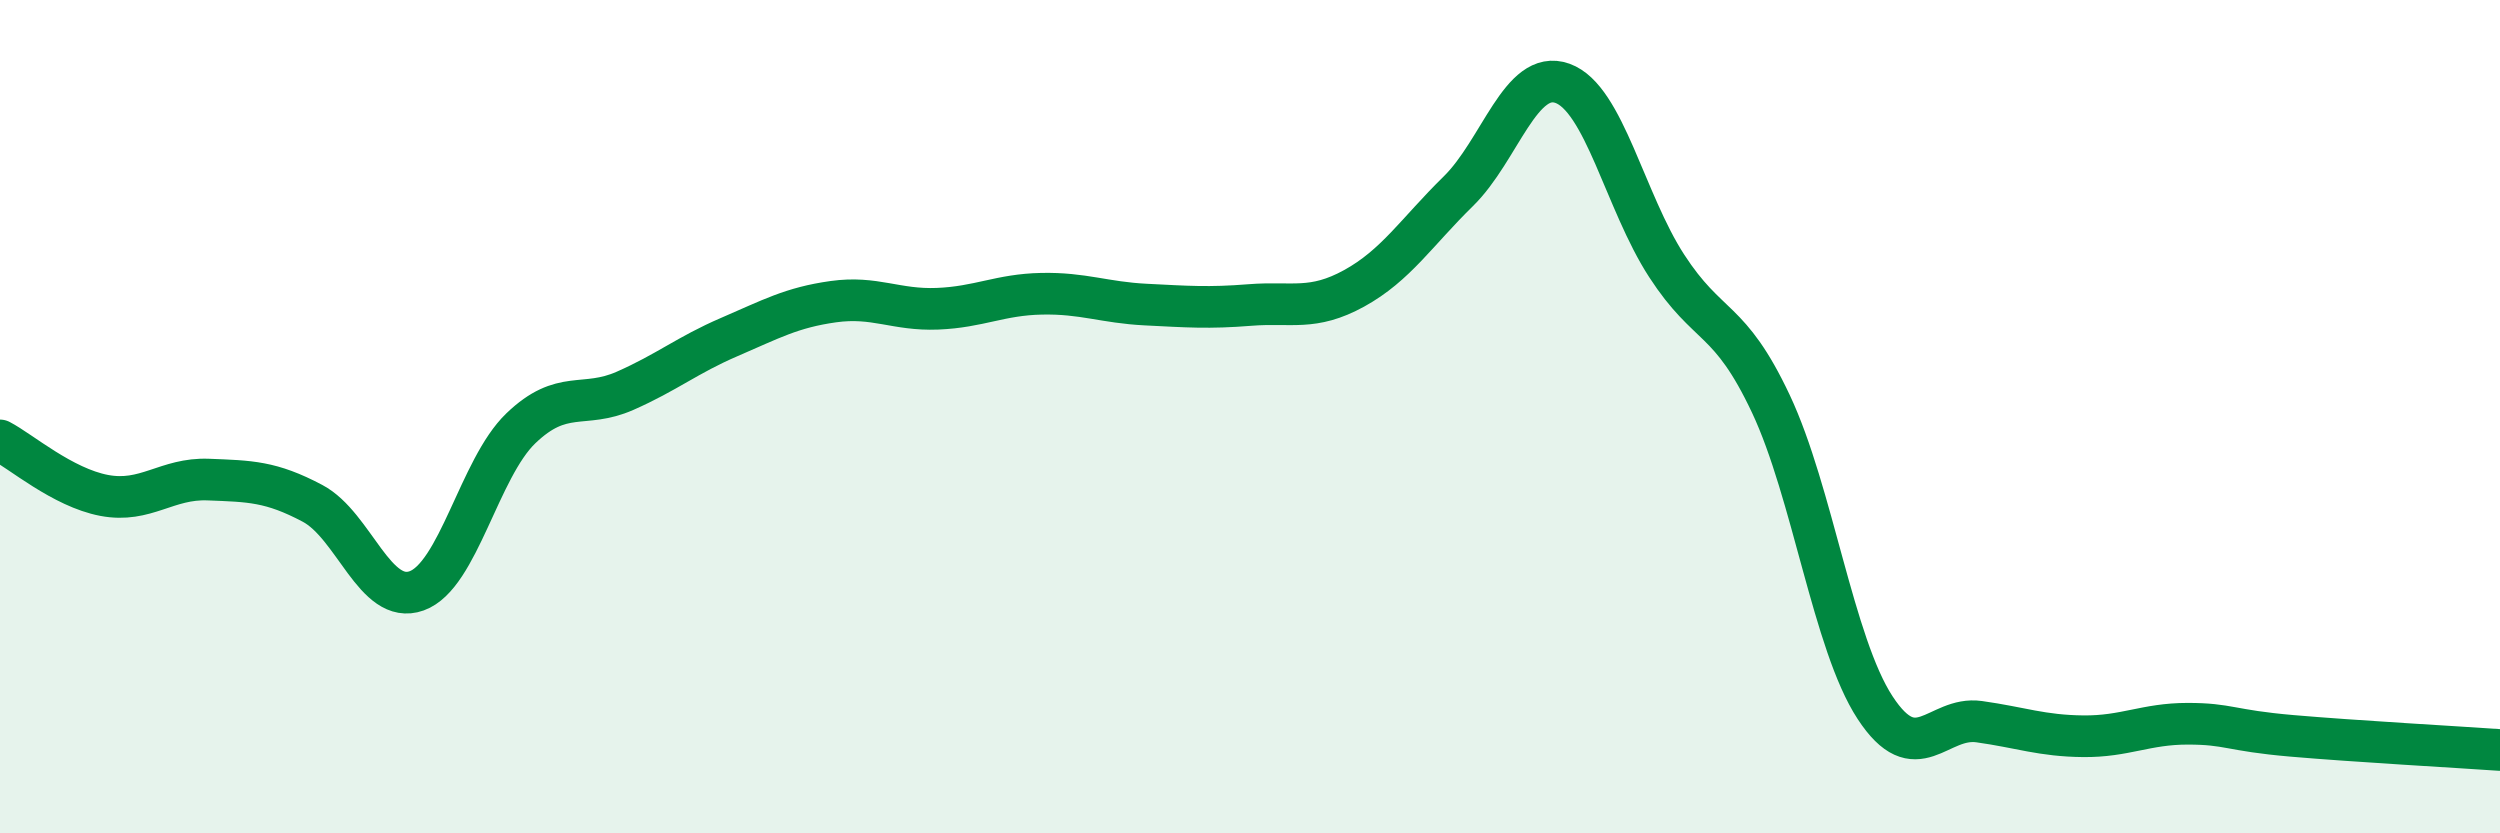
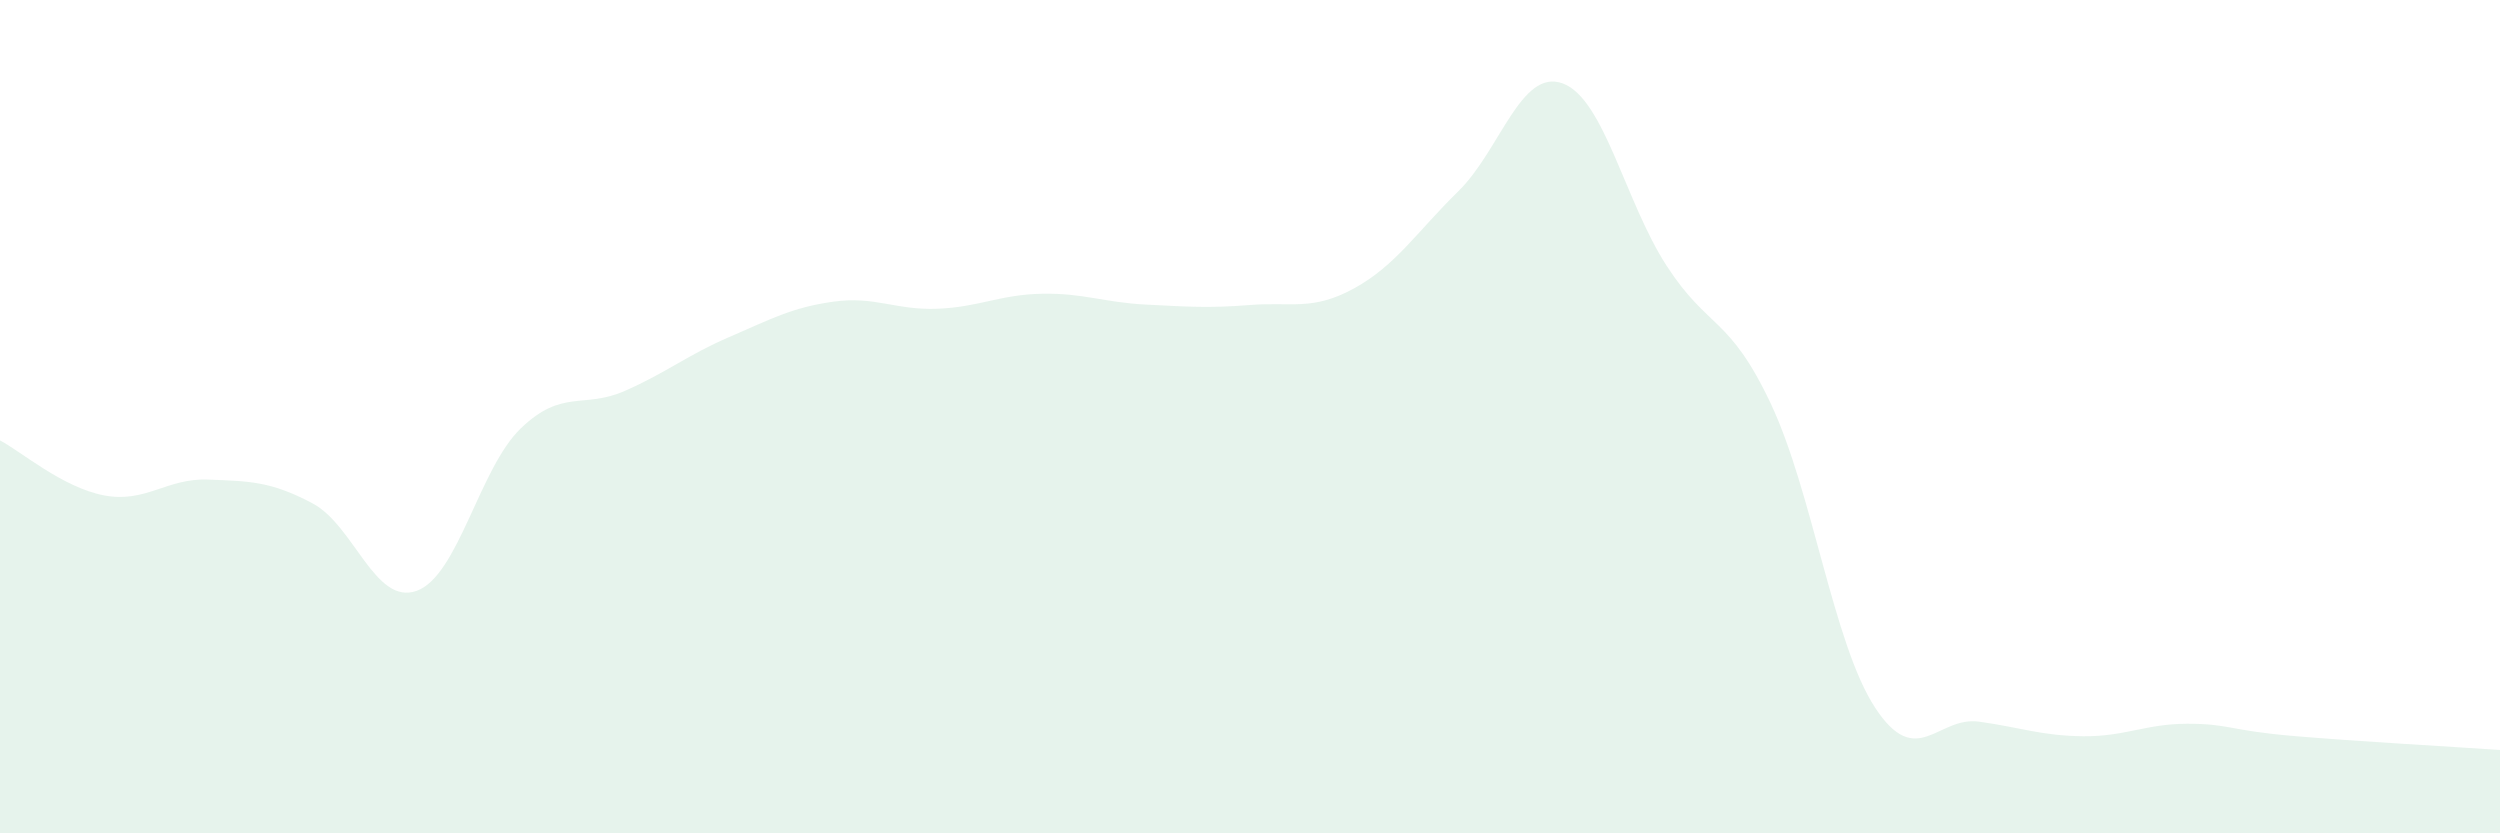
<svg xmlns="http://www.w3.org/2000/svg" width="60" height="20" viewBox="0 0 60 20">
  <path d="M 0,10.57 C 0.5,10.83 1.5,11.7 2.5,11.89 C 3.5,12.08 4,11.47 5,11.51 C 6,11.55 6.5,11.55 7.5,12.08 C 8.5,12.61 9,14.54 10,14.18 C 11,13.82 11.5,11.24 12.5,10.28 C 13.5,9.32 14,9.82 15,9.38 C 16,8.94 16.5,8.52 17.5,8.09 C 18.5,7.66 19,7.38 20,7.24 C 21,7.1 21.5,7.45 22.5,7.41 C 23.5,7.37 24,7.07 25,7.05 C 26,7.03 26.5,7.26 27.5,7.31 C 28.5,7.36 29,7.4 30,7.32 C 31,7.24 31.5,7.47 32.5,6.92 C 33.5,6.37 34,5.57 35,4.59 C 36,3.61 36.5,1.64 37.5,2 C 38.5,2.36 39,4.84 40,6.38 C 41,7.92 41.5,7.57 42.5,9.69 C 43.5,11.81 44,15.45 45,16.98 C 46,18.51 46.5,17.18 47.5,17.32 C 48.5,17.46 49,17.66 50,17.67 C 51,17.68 51.5,17.37 52.5,17.37 C 53.5,17.37 53.5,17.53 55,17.66 C 56.5,17.79 59,17.93 60,18L60 20L0 20Z" fill="#008740" opacity="0.1" stroke-linecap="round" stroke-linejoin="round" />
-   <path d="M 0,10.57 C 0.5,10.83 1.5,11.7 2.5,11.89 C 3.5,12.08 4,11.47 5,11.51 C 6,11.55 6.5,11.55 7.5,12.08 C 8.5,12.61 9,14.54 10,14.18 C 11,13.82 11.5,11.24 12.5,10.28 C 13.5,9.32 14,9.82 15,9.38 C 16,8.94 16.5,8.52 17.5,8.09 C 18.5,7.66 19,7.38 20,7.24 C 21,7.1 21.5,7.45 22.5,7.41 C 23.5,7.37 24,7.07 25,7.05 C 26,7.03 26.5,7.26 27.5,7.31 C 28.5,7.36 29,7.4 30,7.32 C 31,7.24 31.5,7.47 32.5,6.92 C 33.5,6.37 34,5.57 35,4.59 C 36,3.61 36.5,1.64 37.5,2 C 38.5,2.36 39,4.84 40,6.38 C 41,7.92 41.5,7.57 42.5,9.69 C 43.5,11.81 44,15.45 45,16.98 C 46,18.51 46.5,17.18 47.5,17.32 C 48.5,17.46 49,17.66 50,17.67 C 51,17.68 51.5,17.37 52.5,17.37 C 53.5,17.37 53.5,17.53 55,17.66 C 56.5,17.79 59,17.93 60,18" stroke="#008740" stroke-width="1" fill="none" stroke-linecap="round" stroke-linejoin="round" />
</svg>